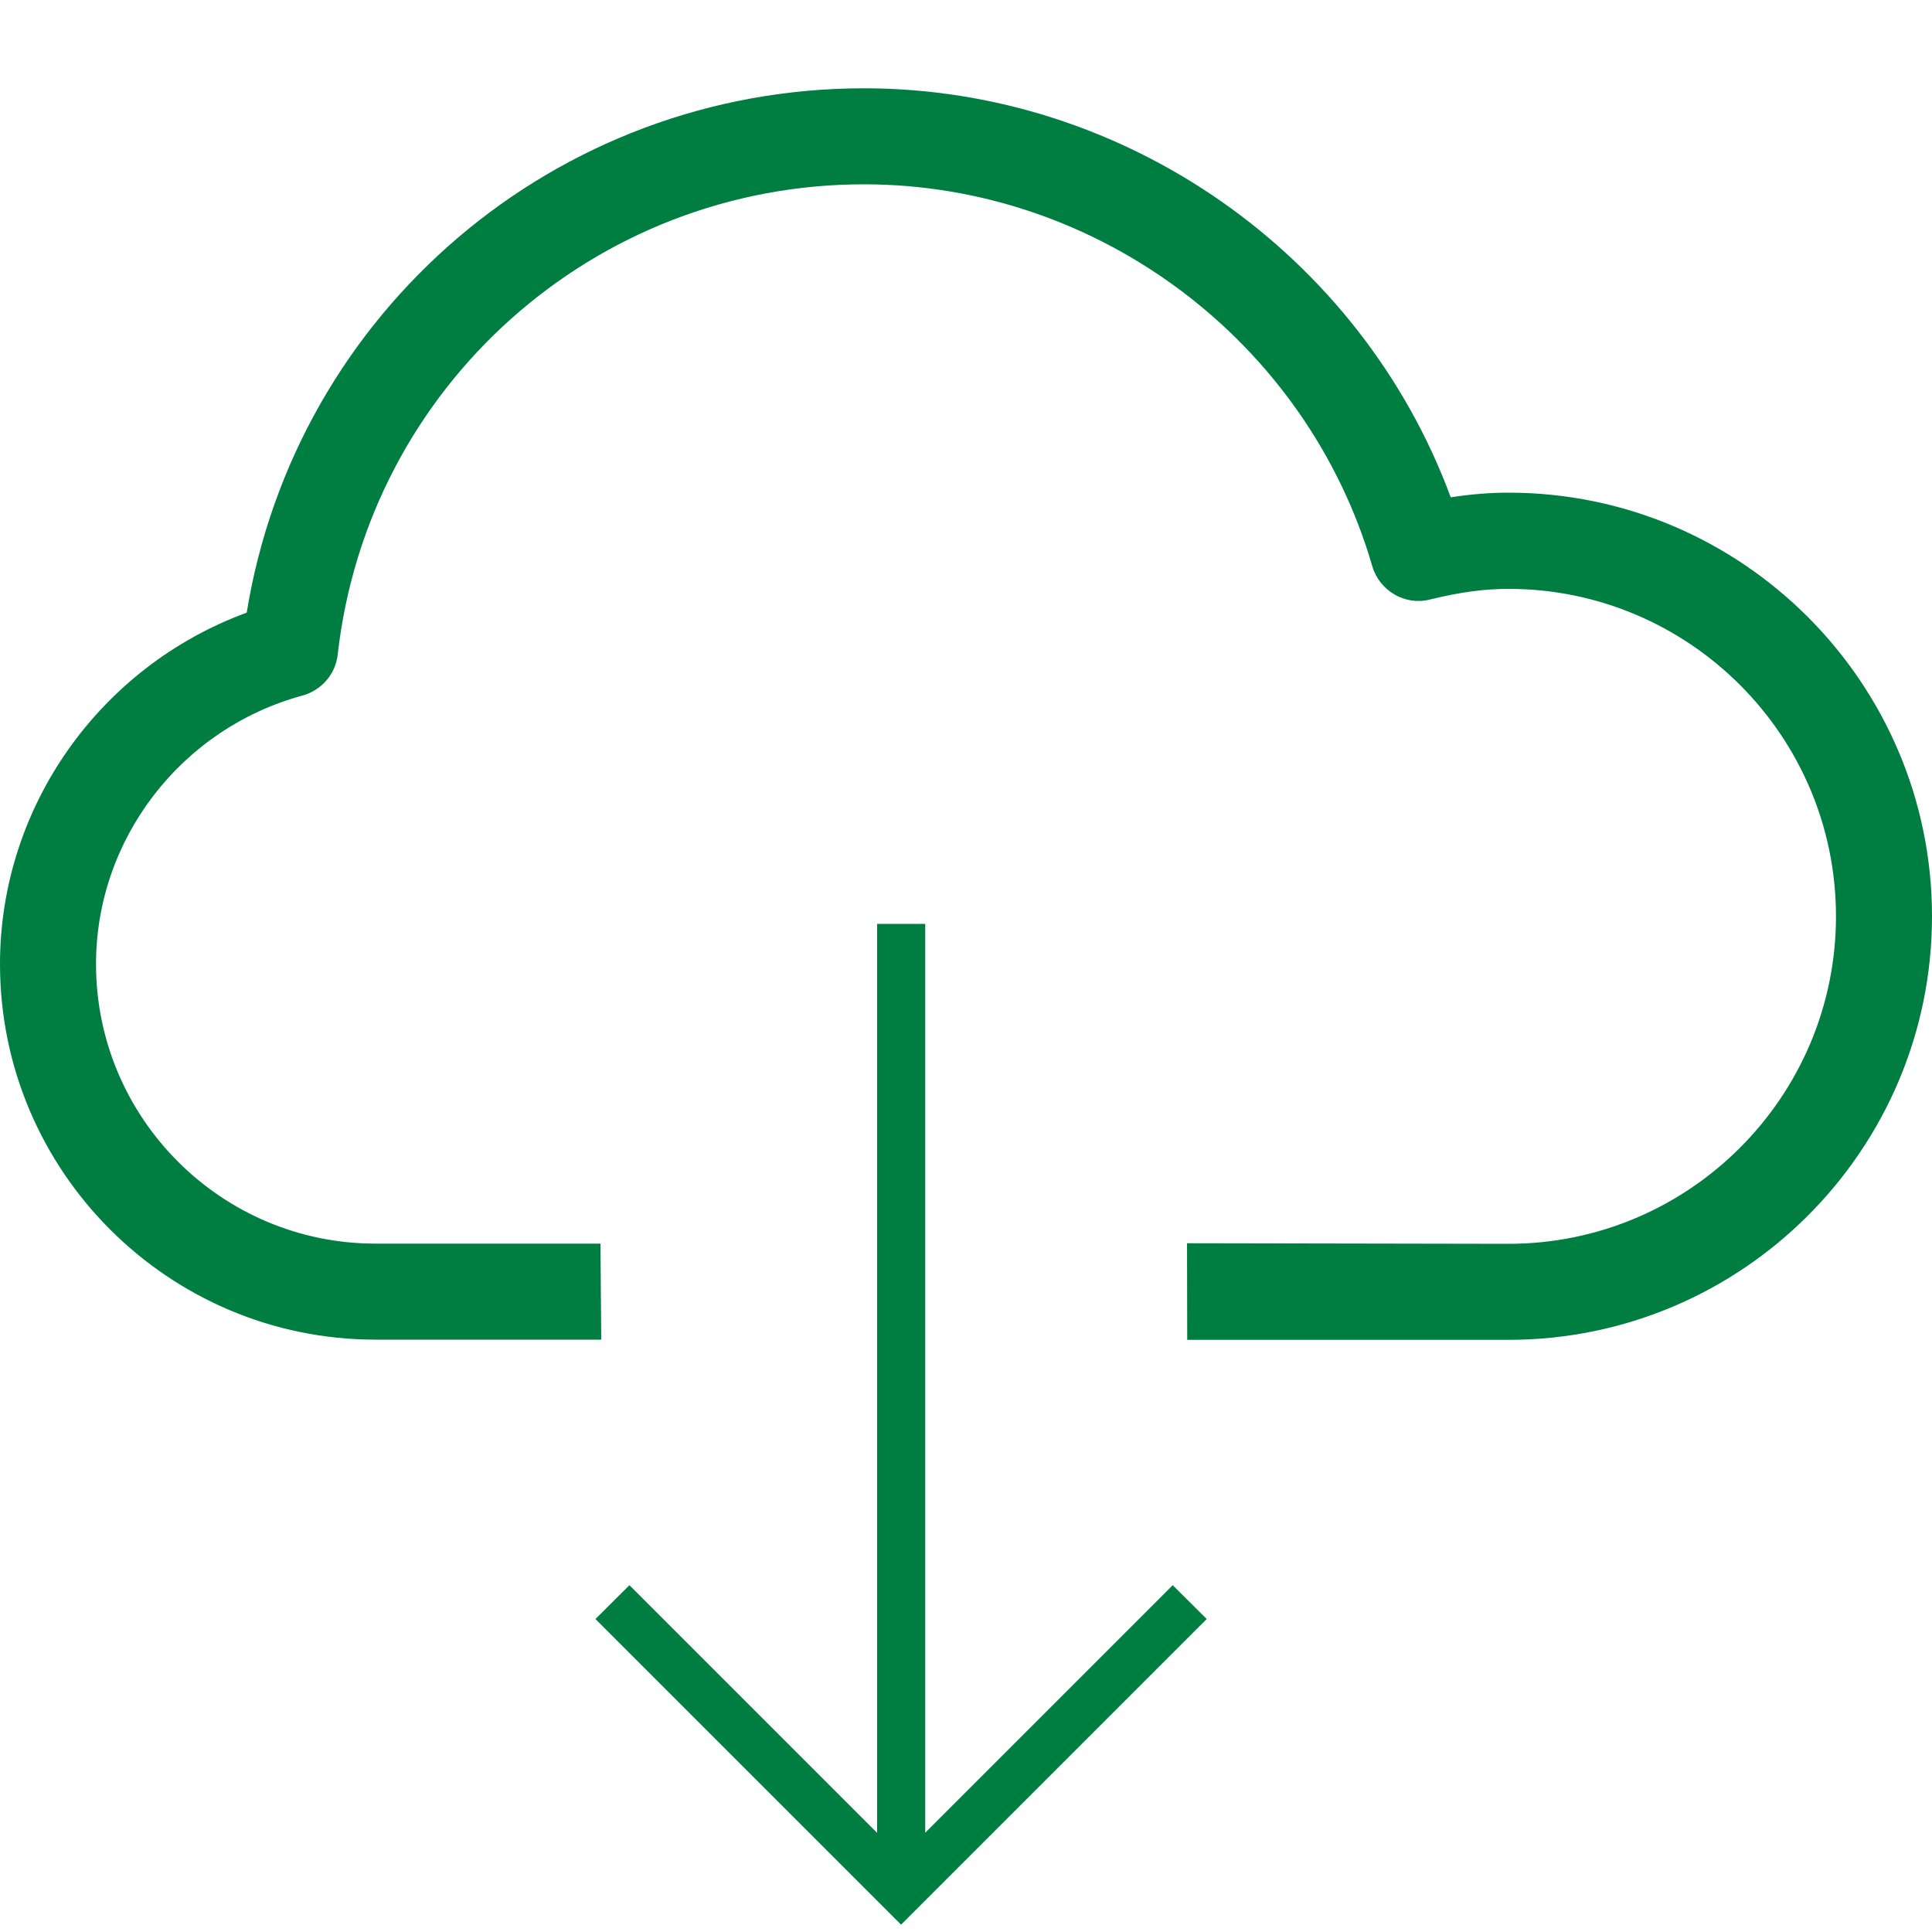
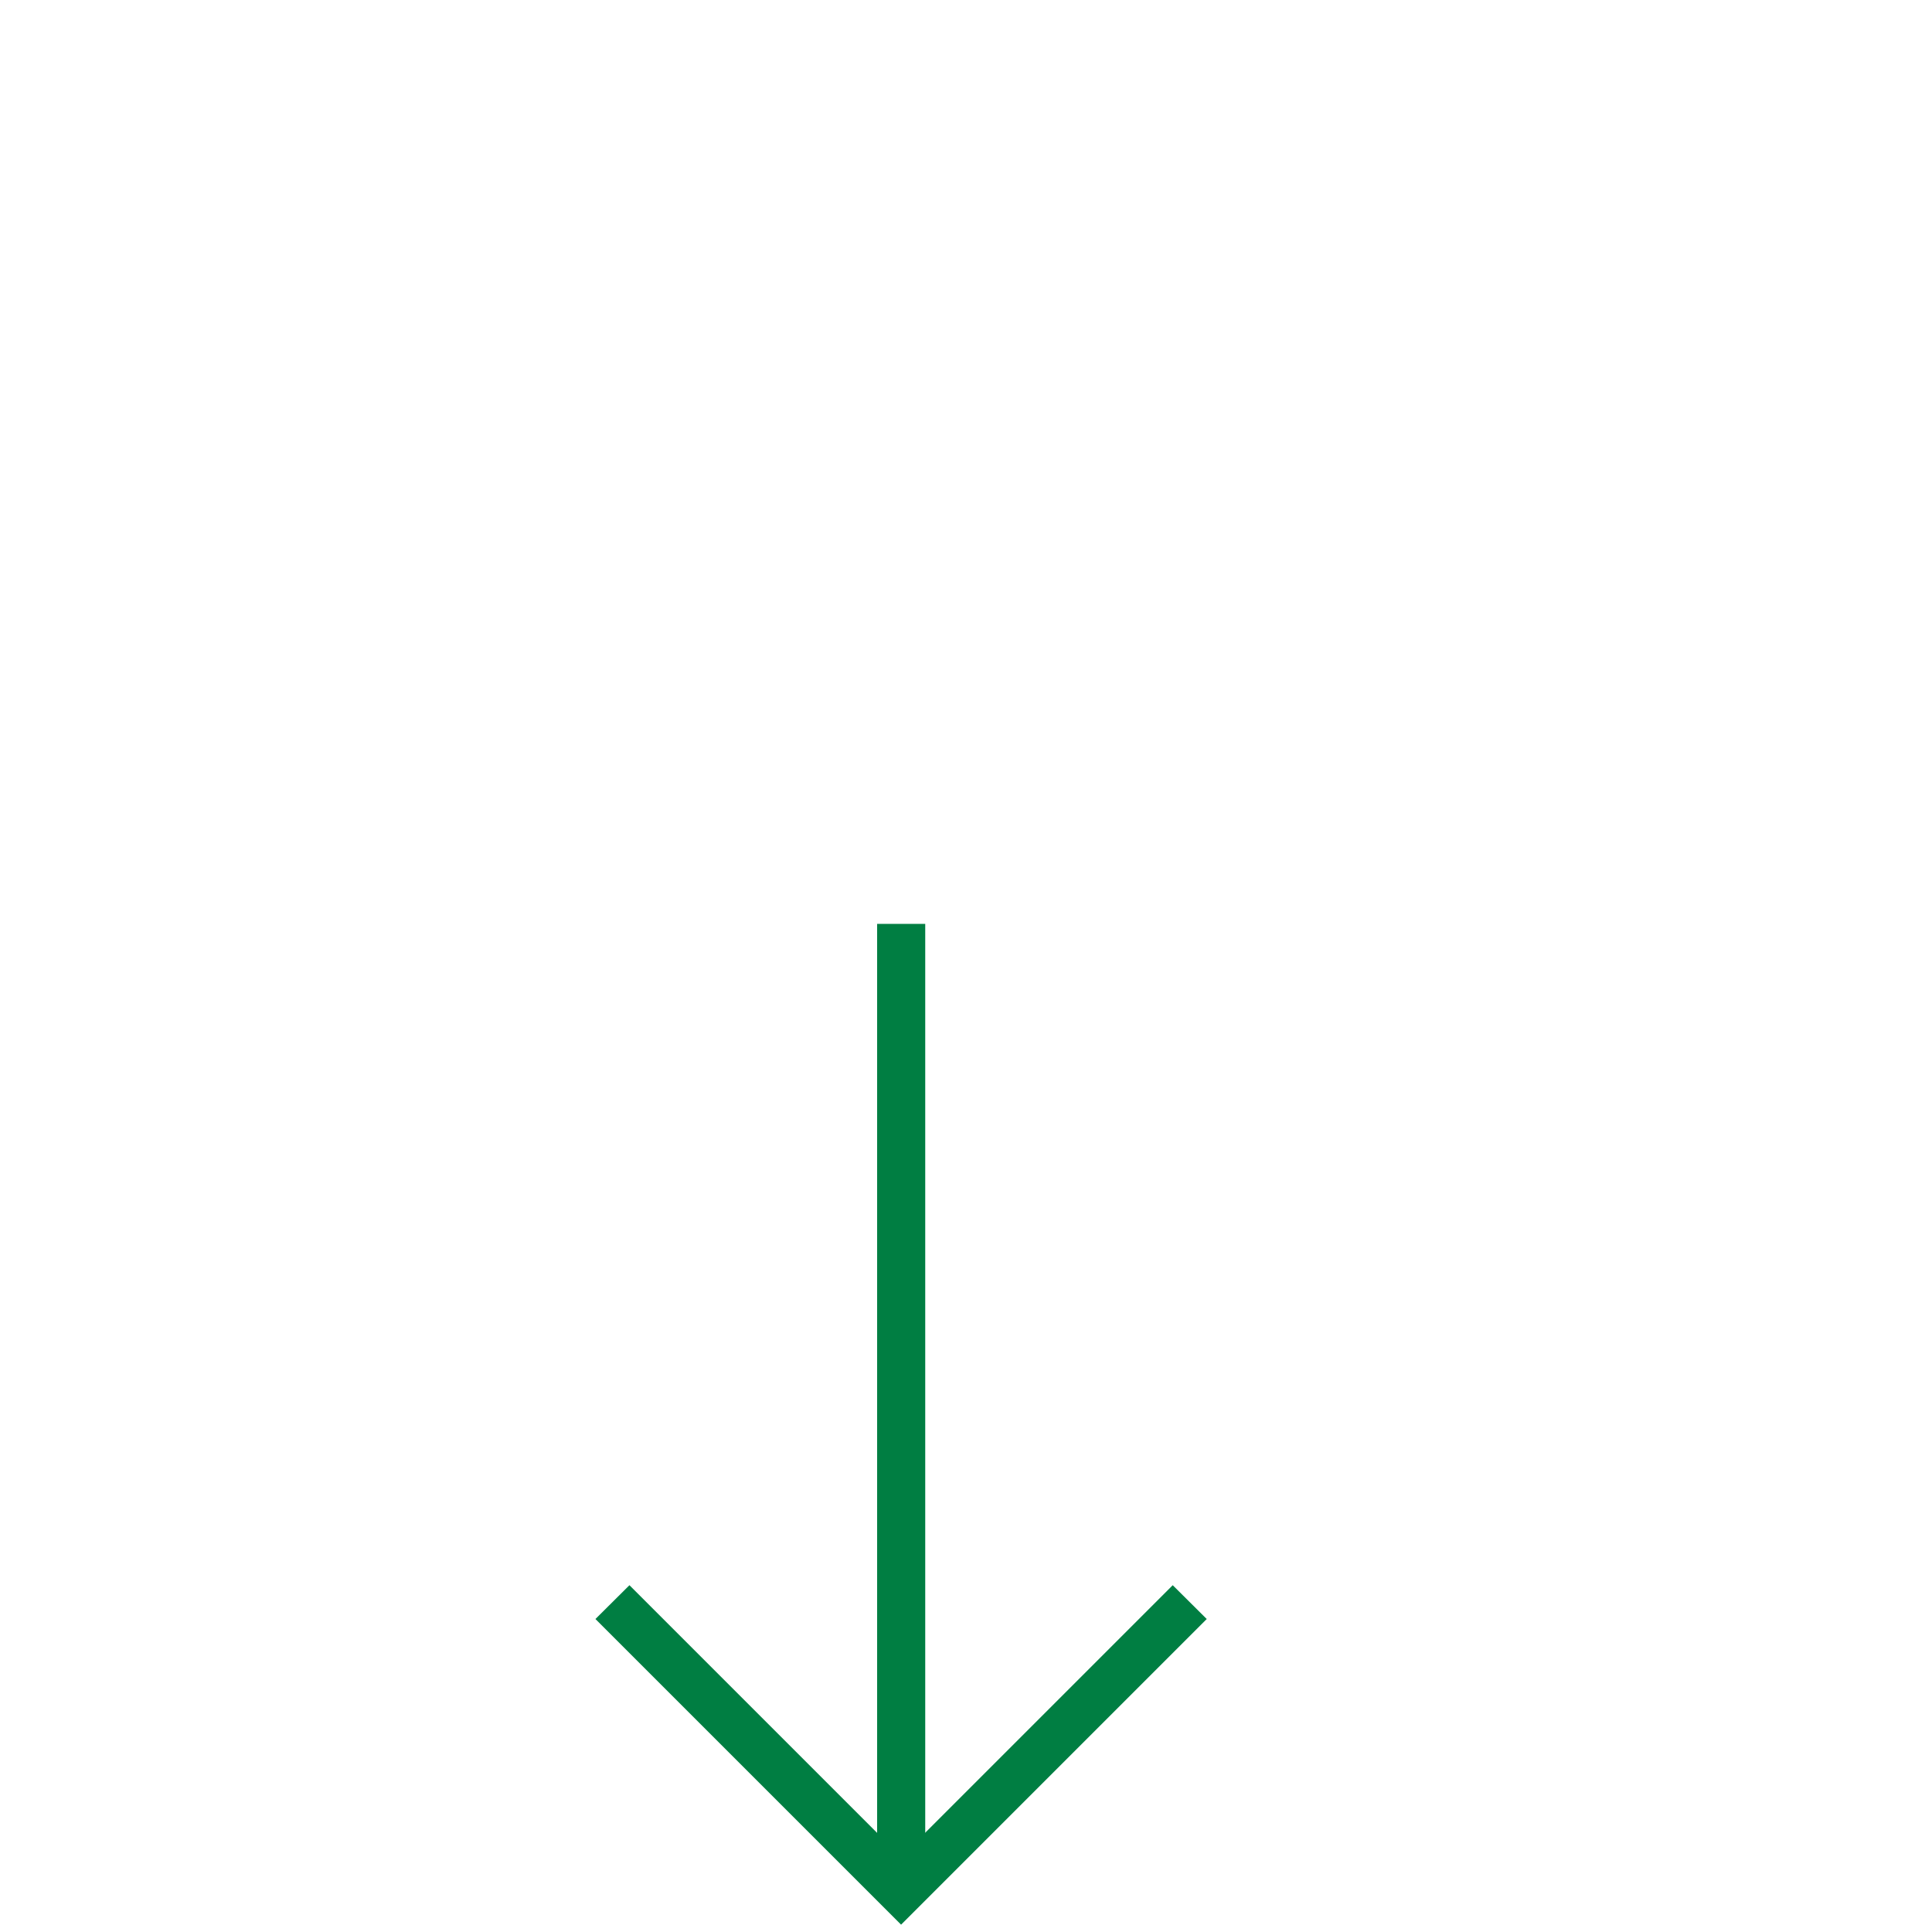
<svg xmlns="http://www.w3.org/2000/svg" version="1.1" id="Capa_1" x="0px" y="0px" viewBox="0 0 1000 1000" style="enable-background:new 0 0 1000 1000;" xml:space="preserve">
  <style type="text/css">
	.st0{fill:#007E42;}
</style>
  <g>
    <g>
-       <path class="st0" d="M780.8,255c-9.6,0-19.5,0.8-29.9,2.4C704.4,131.7,582.6,45.7,447.2,45.7c-159.6,0-294.2,115.6-319.5,271.4    C51.7,345,0,417.5,0,499c0,107.2,87.2,194.4,194.4,194.4h116.8l-0.4-49.7H194.4c-79.8,0-144.7-64.9-144.7-144.7    c0-64.7,44-121.9,106.9-139c9.8-2.7,17.1-11.1,18.2-21.2C190.4,200.1,307.5,95.4,447.2,95.4c121.1,0,229.3,81.3,263.1,197.7    c3.8,12.8,17,20.5,29.9,17.2c15.3-3.8,28.2-5.5,40.6-5.5c93.4,0,169.5,76,169.5,169.5c0,93.4-76,169.5-169.5,169.5l-166.4-0.3    l0.1,50h166.3c120.9,0,219.2-98.3,219.2-219.2C1000,353.4,901.6,255,780.8,255z" />
-     </g>
+       </g>
    <g>
      <g>
        <g>
          <polygon class="st0" points="325.8,820.5 466.4,961.1 607,820.5 624.6,838 466.4,996.2 308.2,838     " />
        </g>
        <g>
          <rect x="454" y="478.2" class="st0" width="24.9" height="500.5" />
        </g>
      </g>
    </g>
  </g>
</svg>